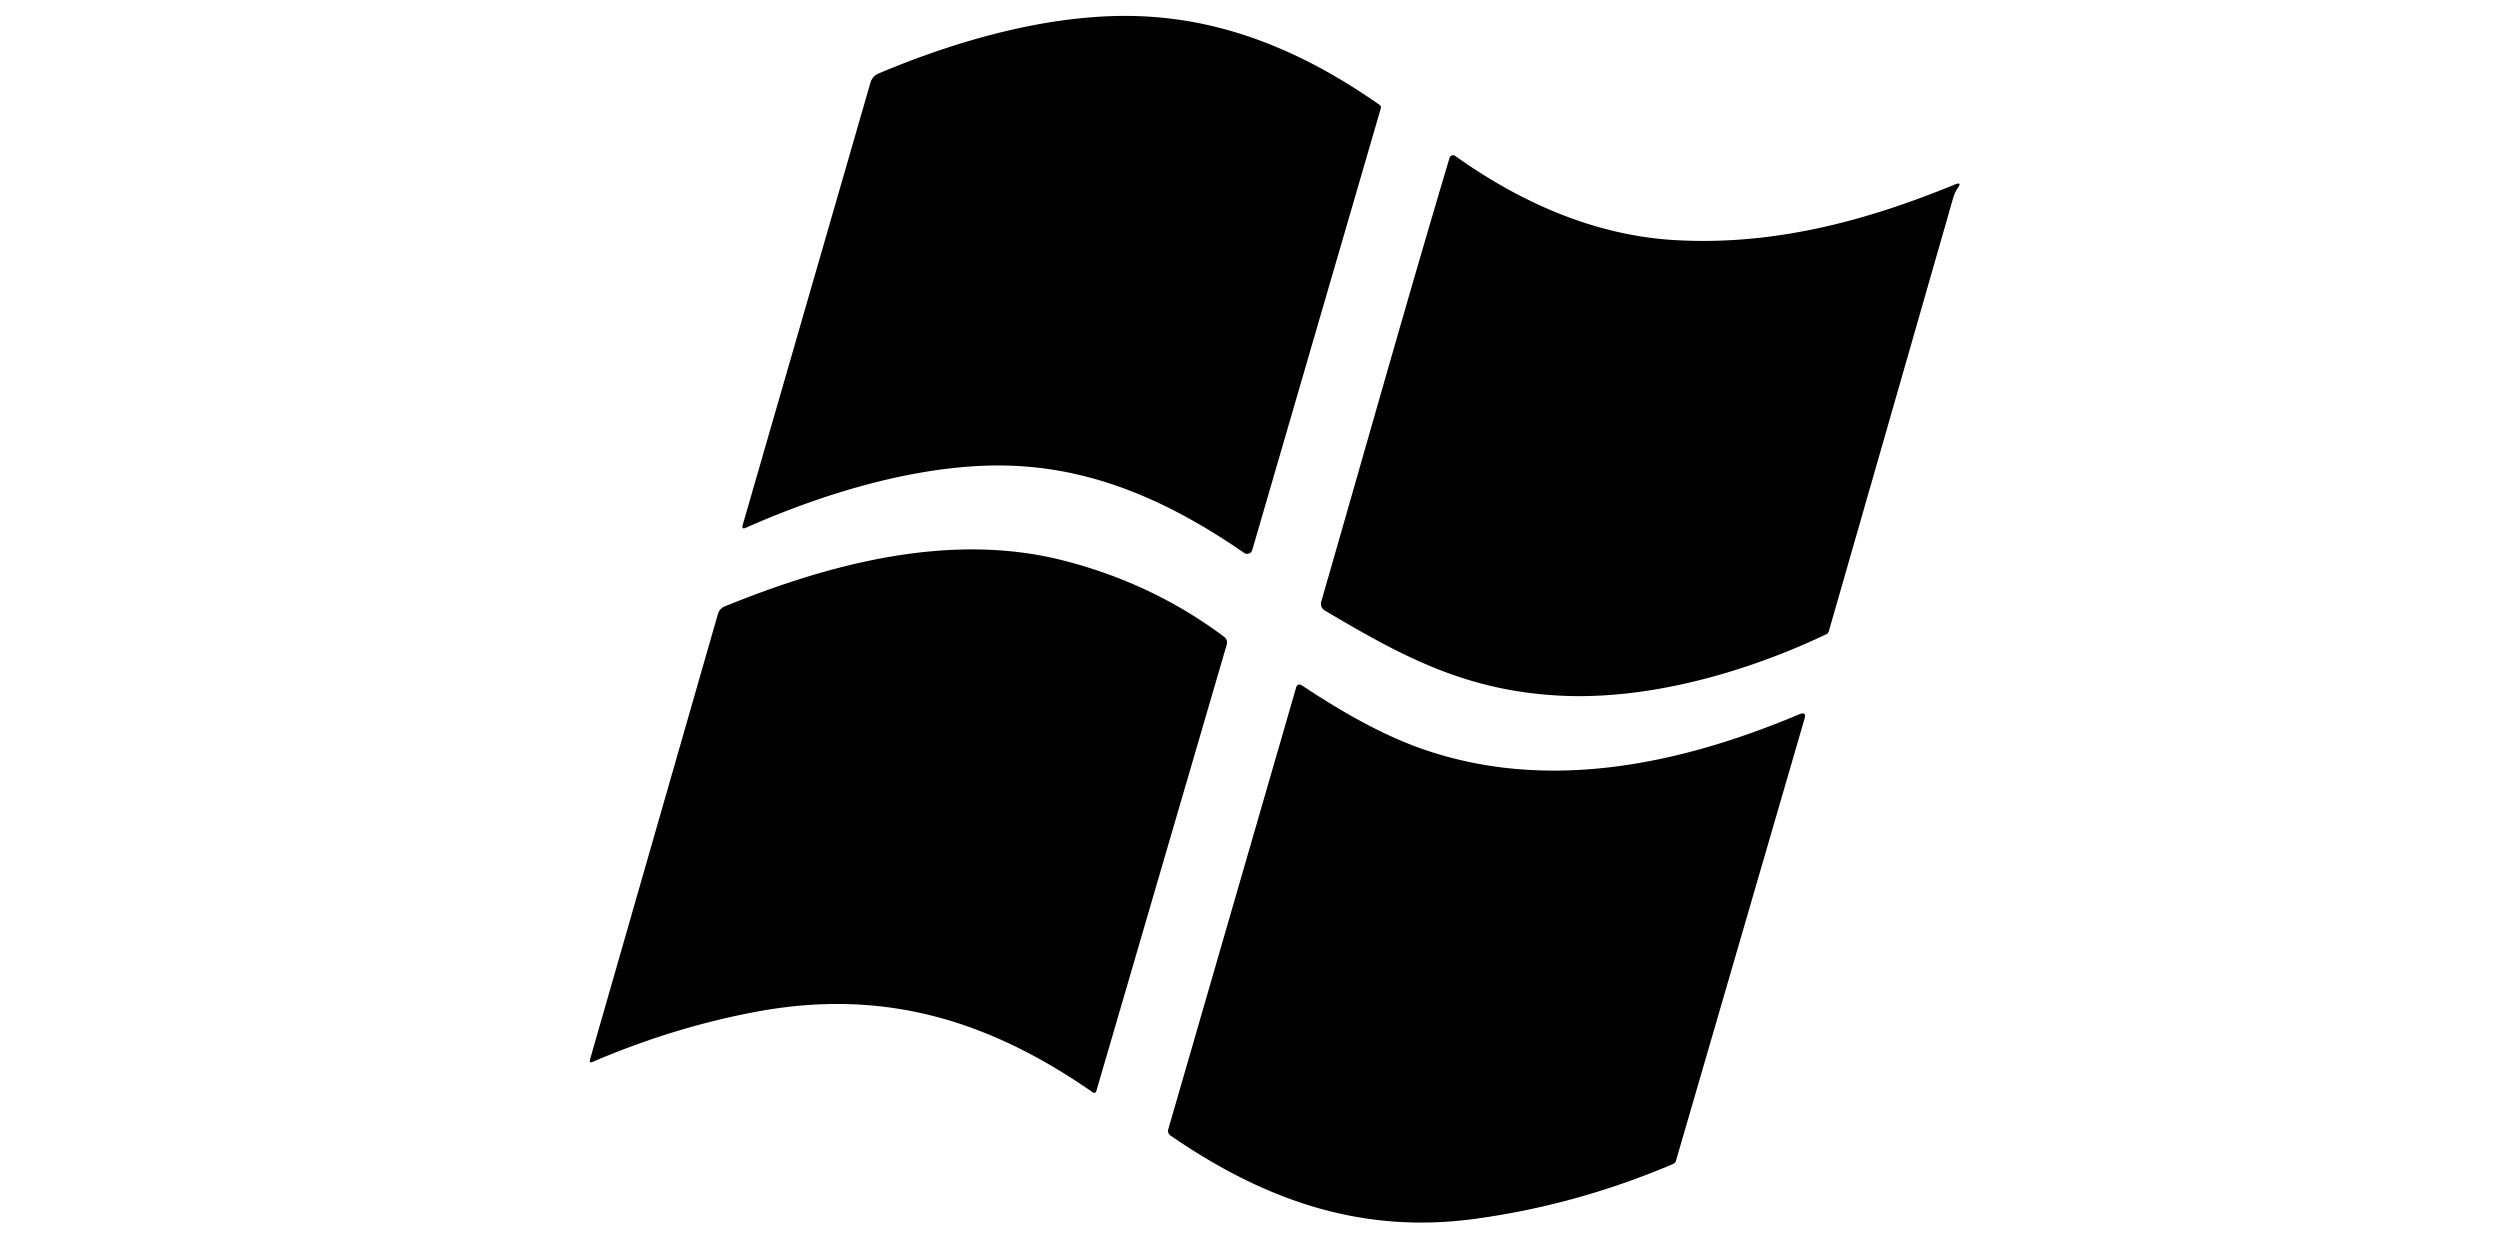
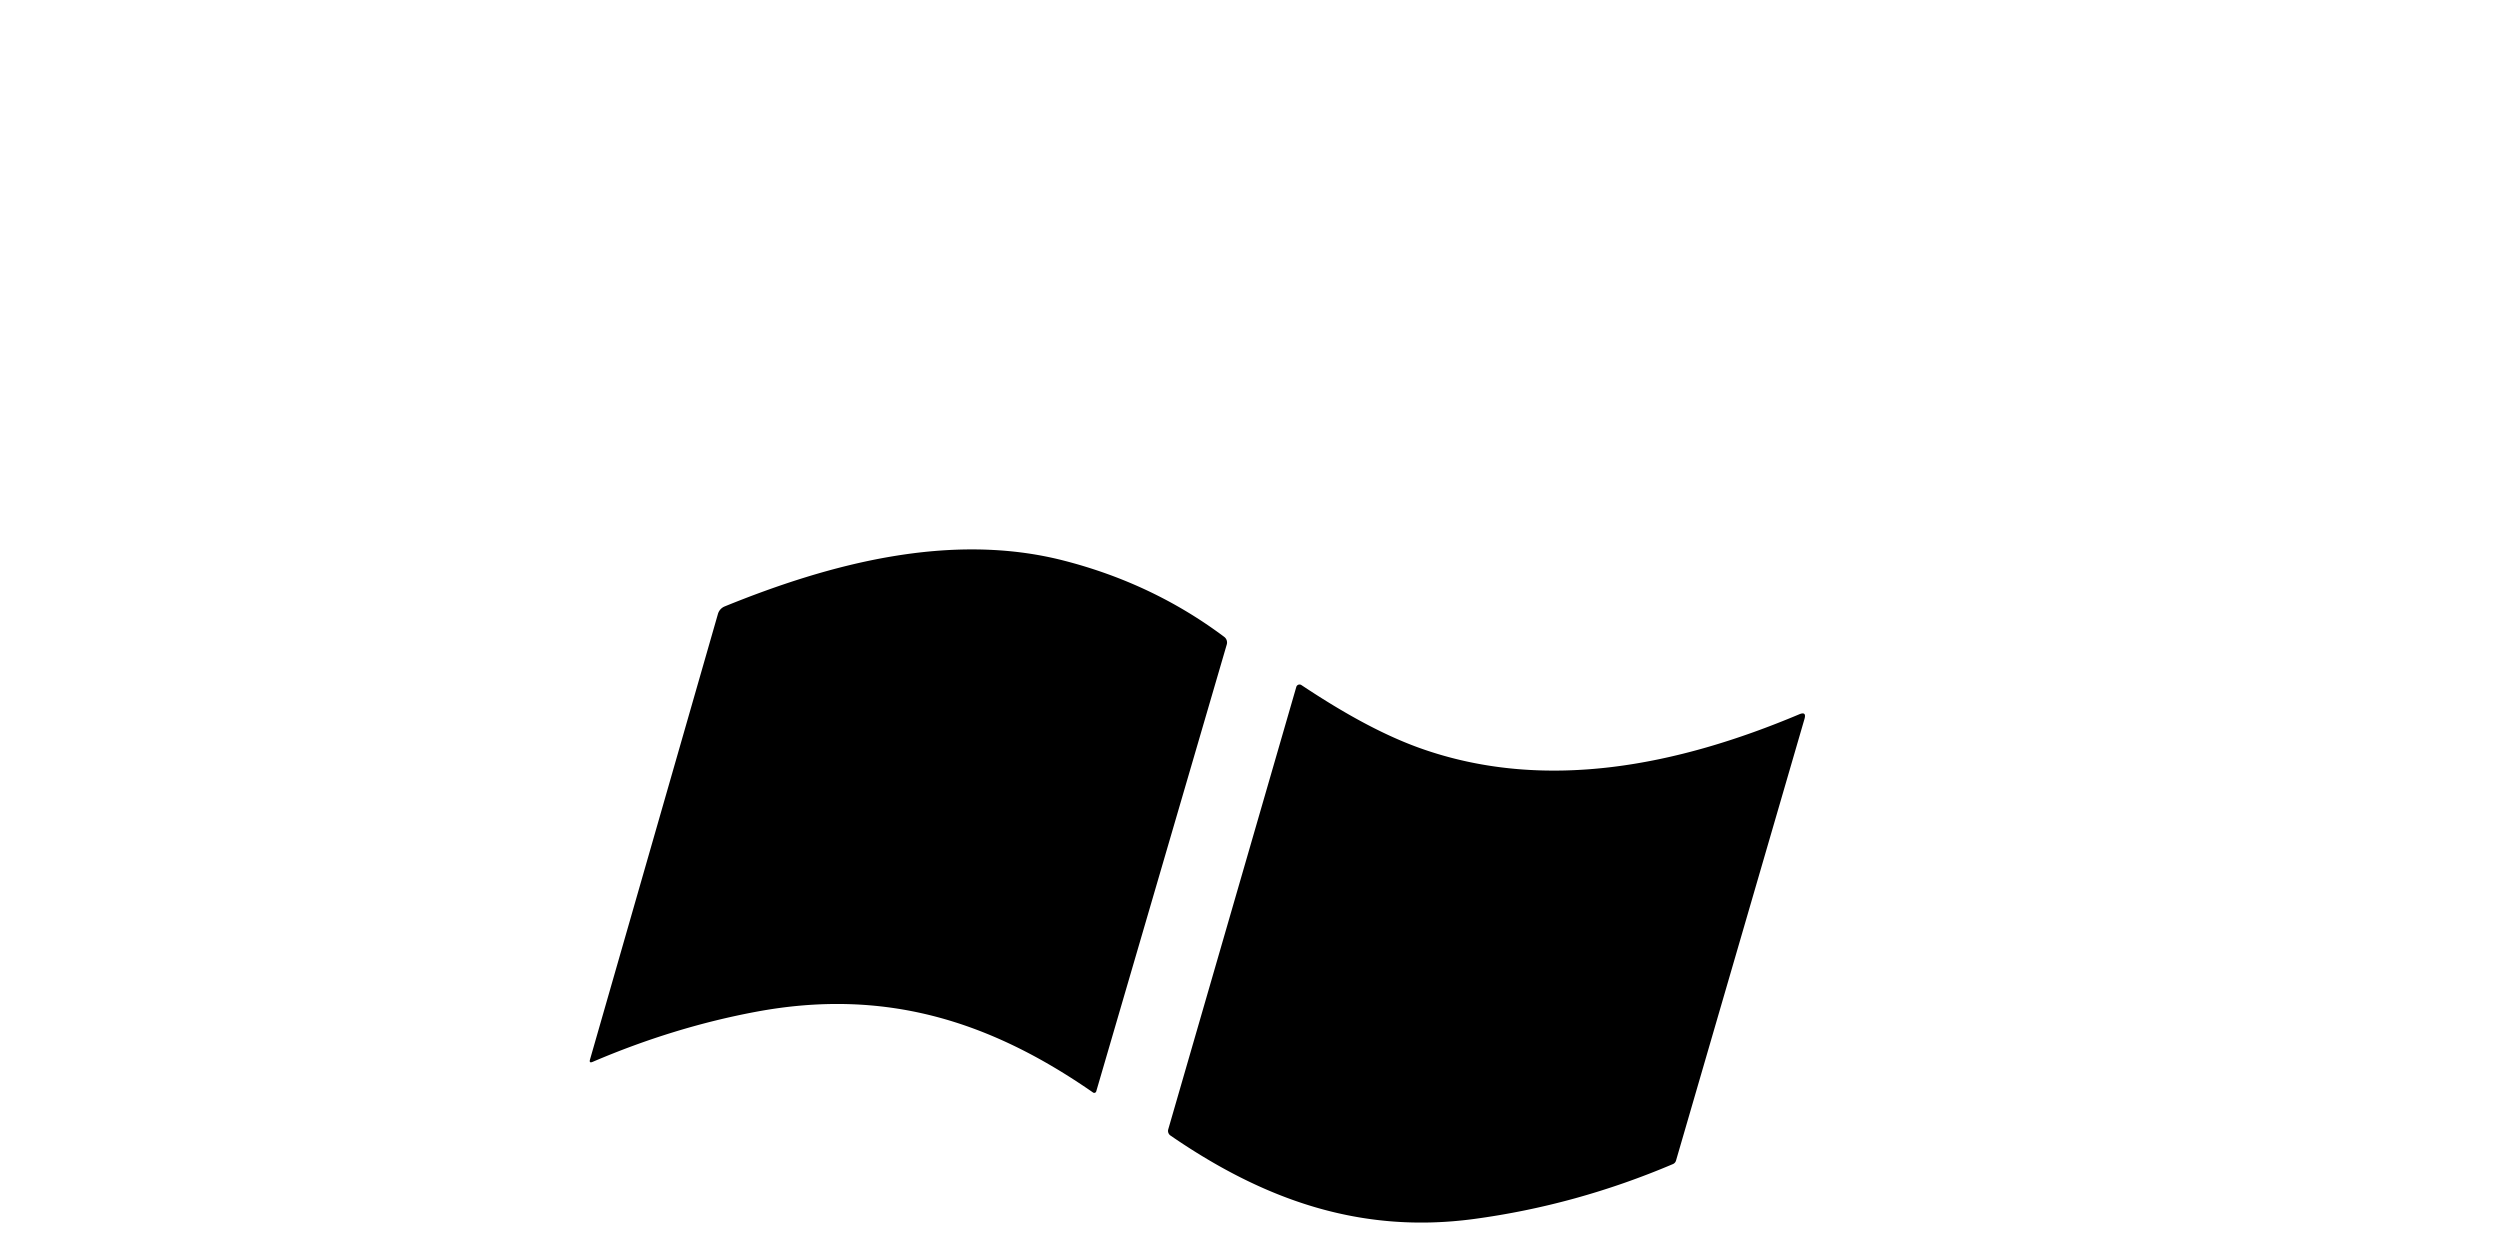
<svg xmlns="http://www.w3.org/2000/svg" version="1.1" viewBox="0 0 600 300">
-   <path fill="#000000" d="   M 243.69 111.81   C 222.36 110.79 198.35 118.08 178.99 126.67   Q 177.92 127.14 178.24 126.02   L 208.92 19.80   A 3.34 3.33 86.6 0 1 210.81 17.66   C 230.05 9.53 252.73 3.10 273.49 3.88   C 294.88 4.69 313.72 12.99 331.12 25.19   A 0.73 0.72 25.9 0 1 331.40 25.98   L 300.54 132.01   A 1.27 1.26 -64.6 0 1 298.61 132.70   C 281.77 121.09 264.04 112.79 243.69 111.81   Z" />
-   <path fill="#000000" d="   M 317.10 144.38   C 327.44 108.57 337.39 73.04 347.89 37.88   A 0.88 0.88 26.1 0 1 349.24 37.42   C 364.78 48.50 382.54 56.46 401.76 57.61   C 425.30 59.02 447.52 53.18 469.08 44.31   Q 471.06 43.49 469.80 45.22   Q 469.17 46.09 468.68 47.78   Q 453.83 99.61 438.93 151.45   A 1.23 1.22 -4.9 0 1 438.26 152.24   C 419.09 161.37 395.59 168.07 374.26 166.95   C 351.94 165.77 336.78 157.72 317.95 146.52   A 1.89 1.88 -66.7 0 1 317.10 144.38   Z" />
  <path fill="#000000" d="   M 255.29 134.54   Q 276.72 140.04 293.80 152.84   A 1.70 1.69 26.6 0 1 294.42 154.69   L 263.10 261.92   A 0.50 0.50 -64.9 0 1 262.33 262.20   C 237.37 244.87 212.15 237.07 181.42 242.83   Q 161.67 246.53 142.23 254.85   Q 141.33 255.23 141.60 254.29   L 172.30 147.36   A 2.78 2.77 86.9 0 1 173.93 145.54   C 199.15 135.27 228.14 127.56 255.29 134.54   Z" />
  <path fill="#000000" d="   M 280.90 272.52   A 1.35 1.34 -64.5 0 1 280.38 271.04   L 311.11 164.87   A 0.81 0.81 -65.0 0 1 312.34 164.42   C 321.30 170.37 330.99 176.03 340.71 179.52   C 370.83 190.31 402.81 183.65 431.80 171.44   Q 433.62 170.67 433.07 172.57   L 402.24 278.55   A 1.29 1.28 86.6 0 1 401.52 279.37   Q 378.27 289.26 353.72 292.56   C 326.34 296.24 303.11 287.81 280.90 272.52   Z" />
</svg>